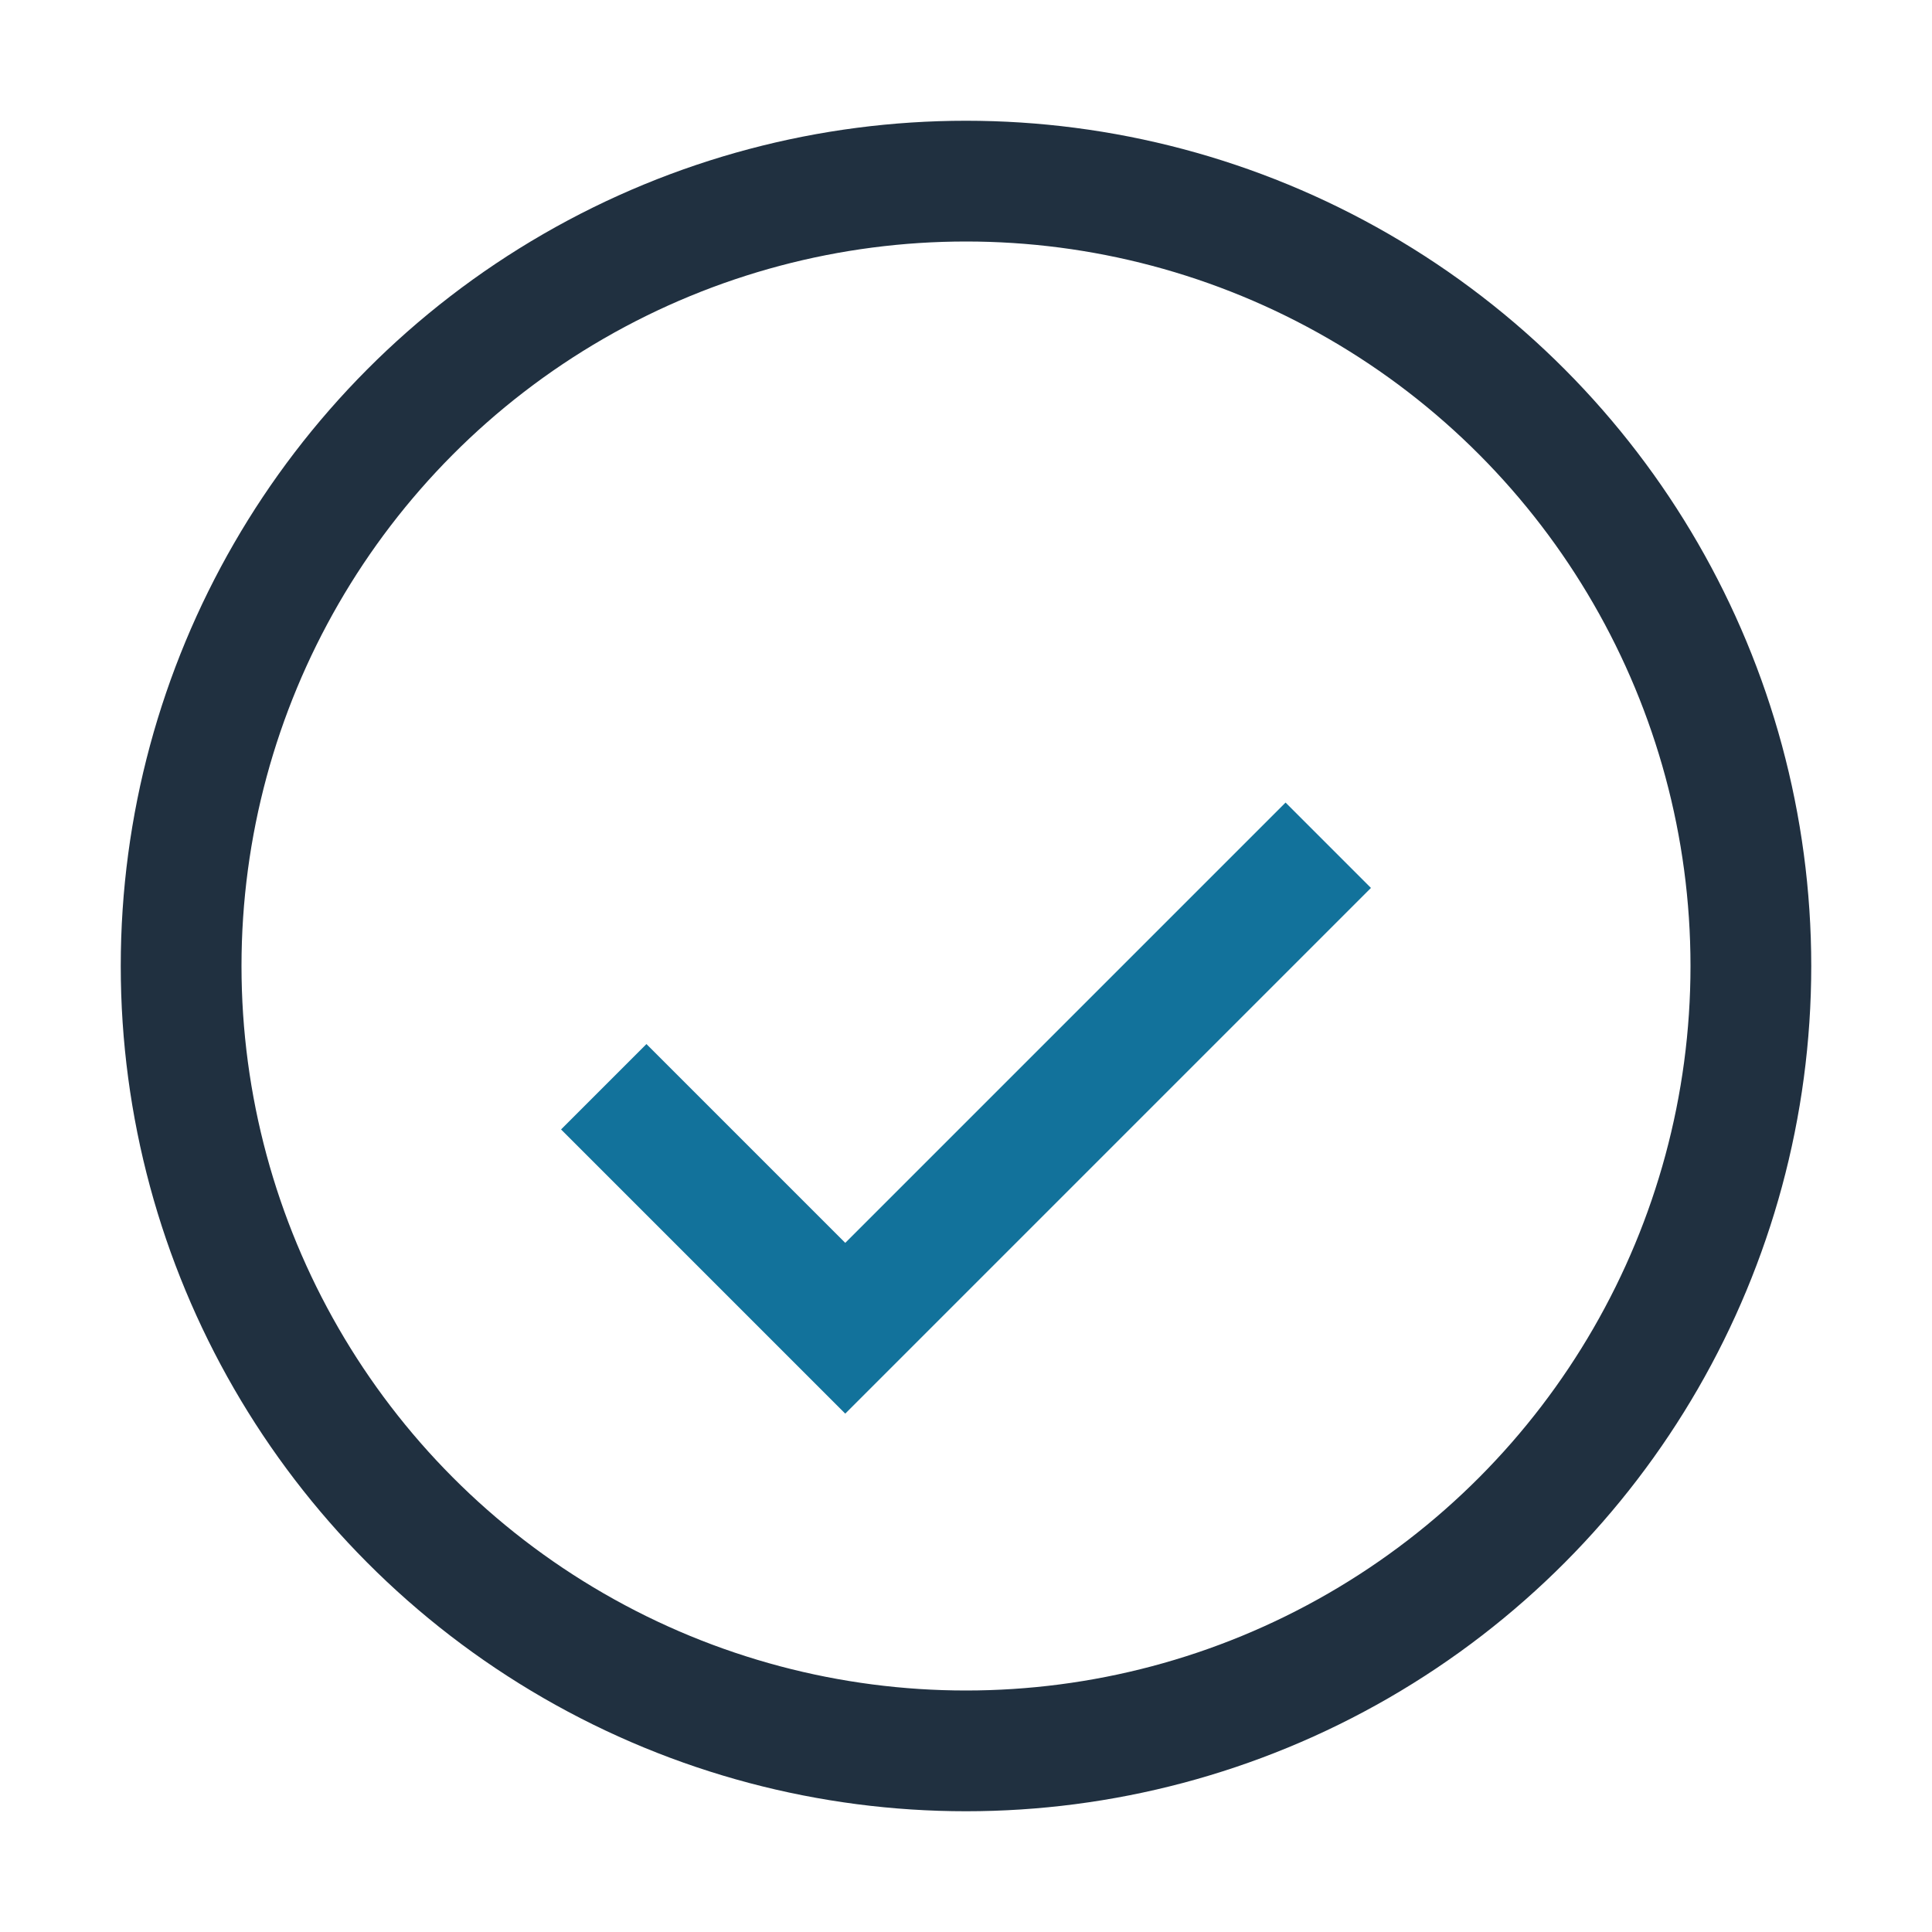
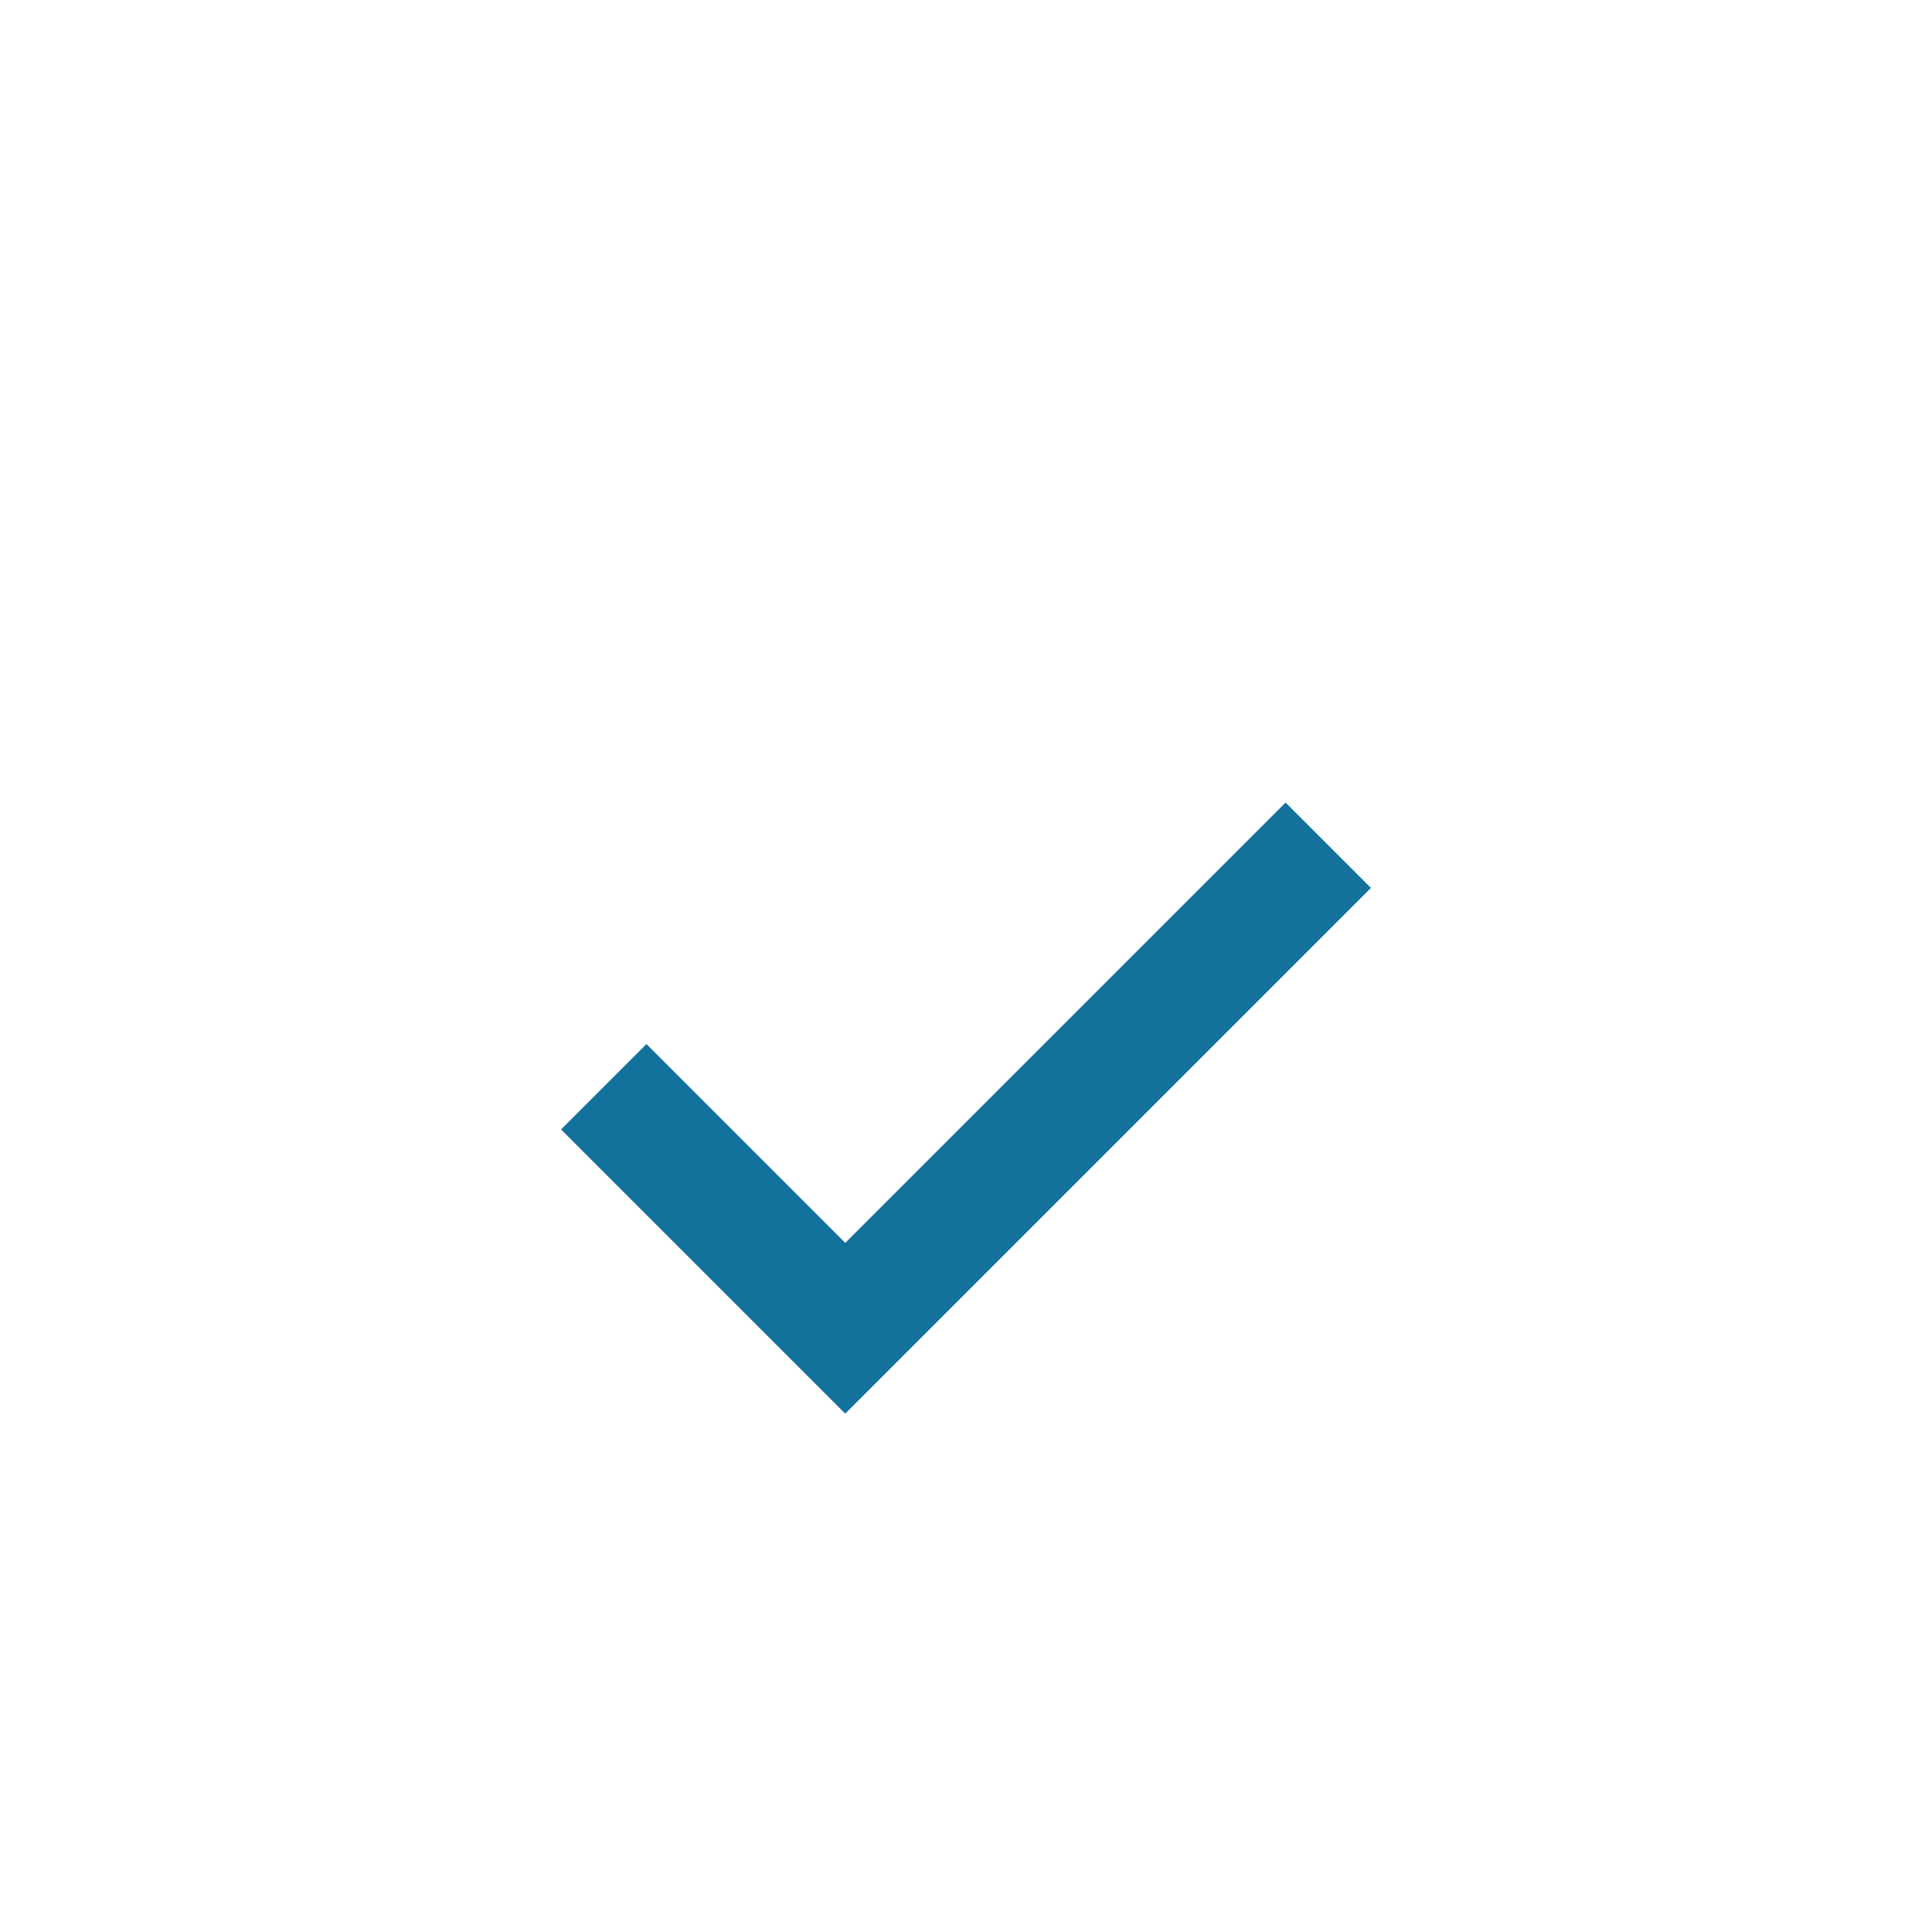
<svg xmlns="http://www.w3.org/2000/svg" width="32" height="32" viewBox="0 0 32 32">
-   <circle cx="16" cy="16" r="13" fill="none" stroke="#203040" stroke-width="2" />
  <path d="M10 18l4 4 8-8" stroke="#12729B" stroke-width="2" fill="none" />
</svg>